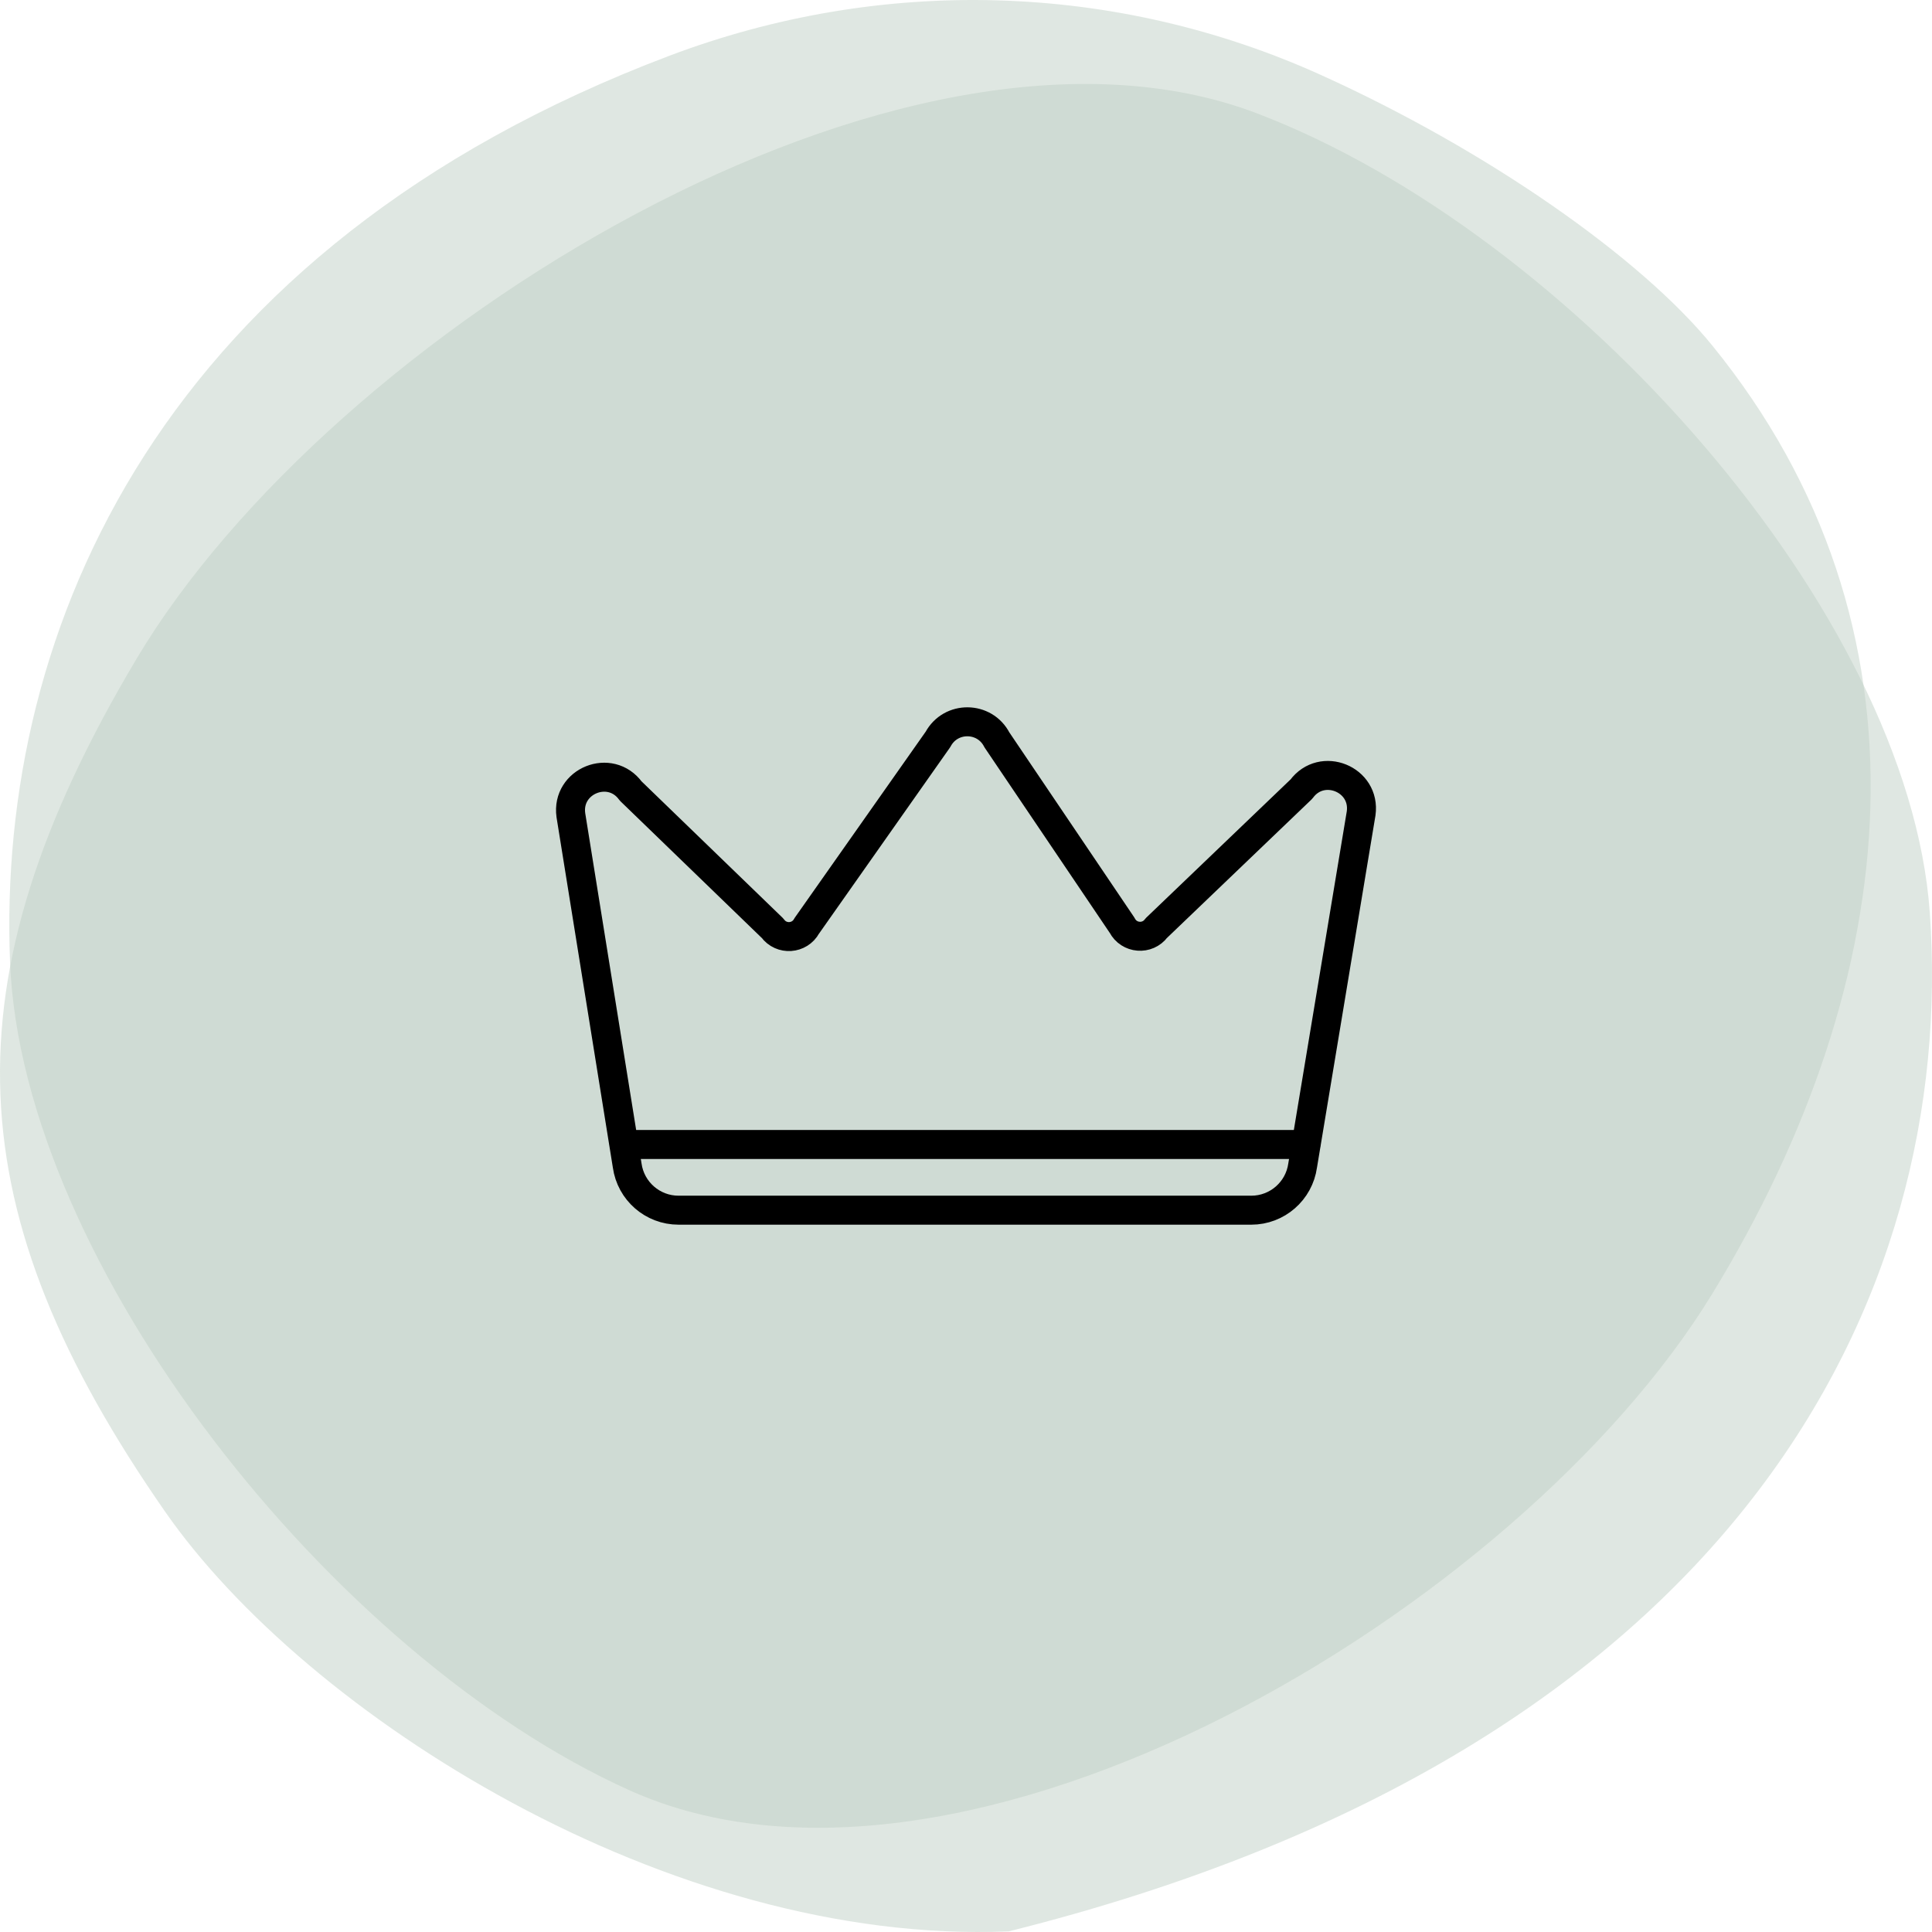
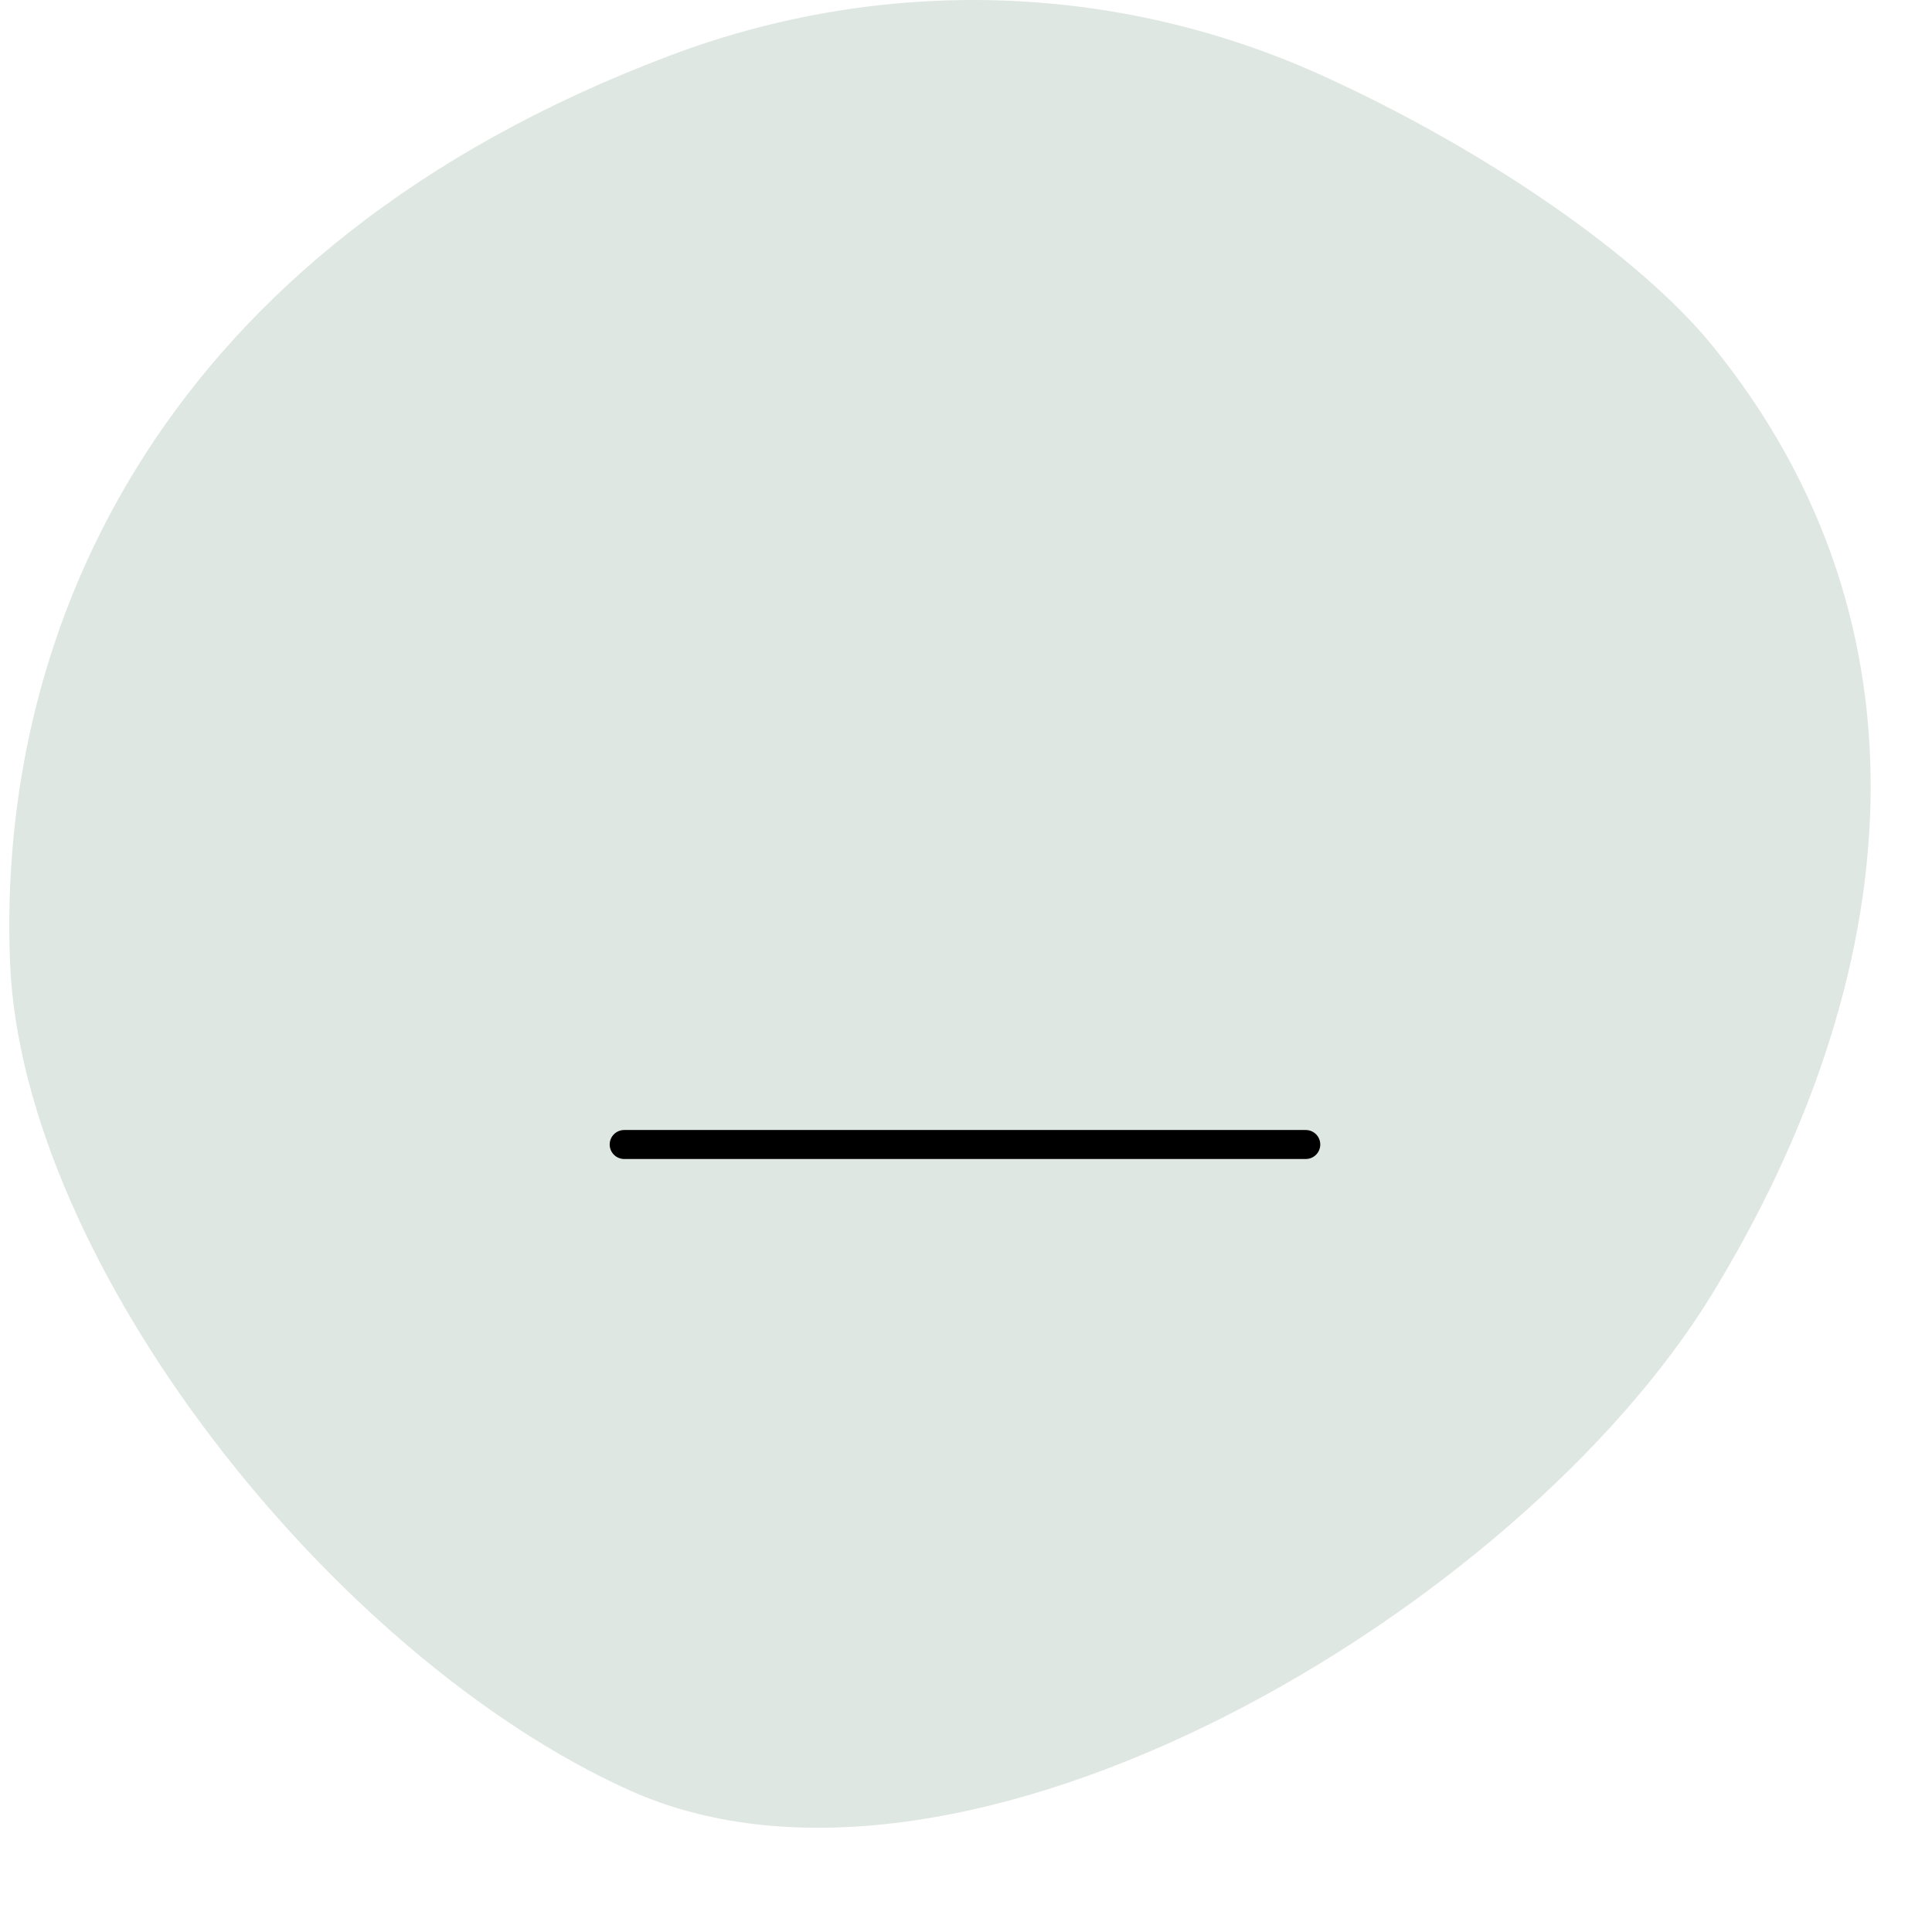
<svg xmlns="http://www.w3.org/2000/svg" id="Ebene_1" viewBox="0 0 1000 1000">
  <defs>
    <style>
      .cls-1 {
        fill: none;
        stroke: #000;
        stroke-linecap: round;
        stroke-linejoin: round;
        stroke-width: 15px;
      }

      .cls-2 {
        fill: #c0d0c5;
      }

      .cls-3 {
        opacity: .5;
      }
    </style>
  </defs>
  <g>
    <g class="cls-3">
-       <path class="cls-2" d="M85.47,782.46c-107.55-154.68-114.88-273.53-14.74-441.58C170.89,172.84,467.26-11.32,650.77,58.73c163.15,62.27,337.14,258.18,348.1,413.71,14,198.77-99.21,432.99-476.8,527.25-175.85,7.25-363.58-112.23-436.59-217.23Z" />
-     </g>
+       </g>
    <g class="cls-3">
      <path class="cls-2" d="M886.26,178.82c118.3,145.5,99.98,327.24,0,490.86-99.98,163.63-387.41,334.9-560.43,256.98C172.01,857.39,11.45,654.1,5.2,498.2-1.77,324.5,84.14,128.04,346.38,28.89c109.68-41.47,230.63-38.43,337.63,10.04,85.86,38.9,165.23,94.36,202.26,139.9Z" />
    </g>
  </g>
  <g>
-     <path class="cls-1" d="M647.66,626.39h-296.44c-13.4,0-24.75-9.88-26.59-23.16l-29.15-181.32c-2.46-17.74,20.44-26.97,30.97-12.48l73.45,71.04c4.53,6.23,14,5.58,17.65-1.2l67.97-96.6c6.56-12.21,24.13-12.06,30.47.27l64.83,96.01c3.55,6.89,13.1,7.65,17.69,1.42l75.11-71.95c10.59-14.37,33.36-5.11,30.9,12.57l-30.27,182.24c-1.84,13.27-13.19,23.16-26.59,23.16Z" />
    <line class="cls-1" x1="323.07" y1="592.39" x2="675.87" y2="592.39" />
  </g>
</svg>